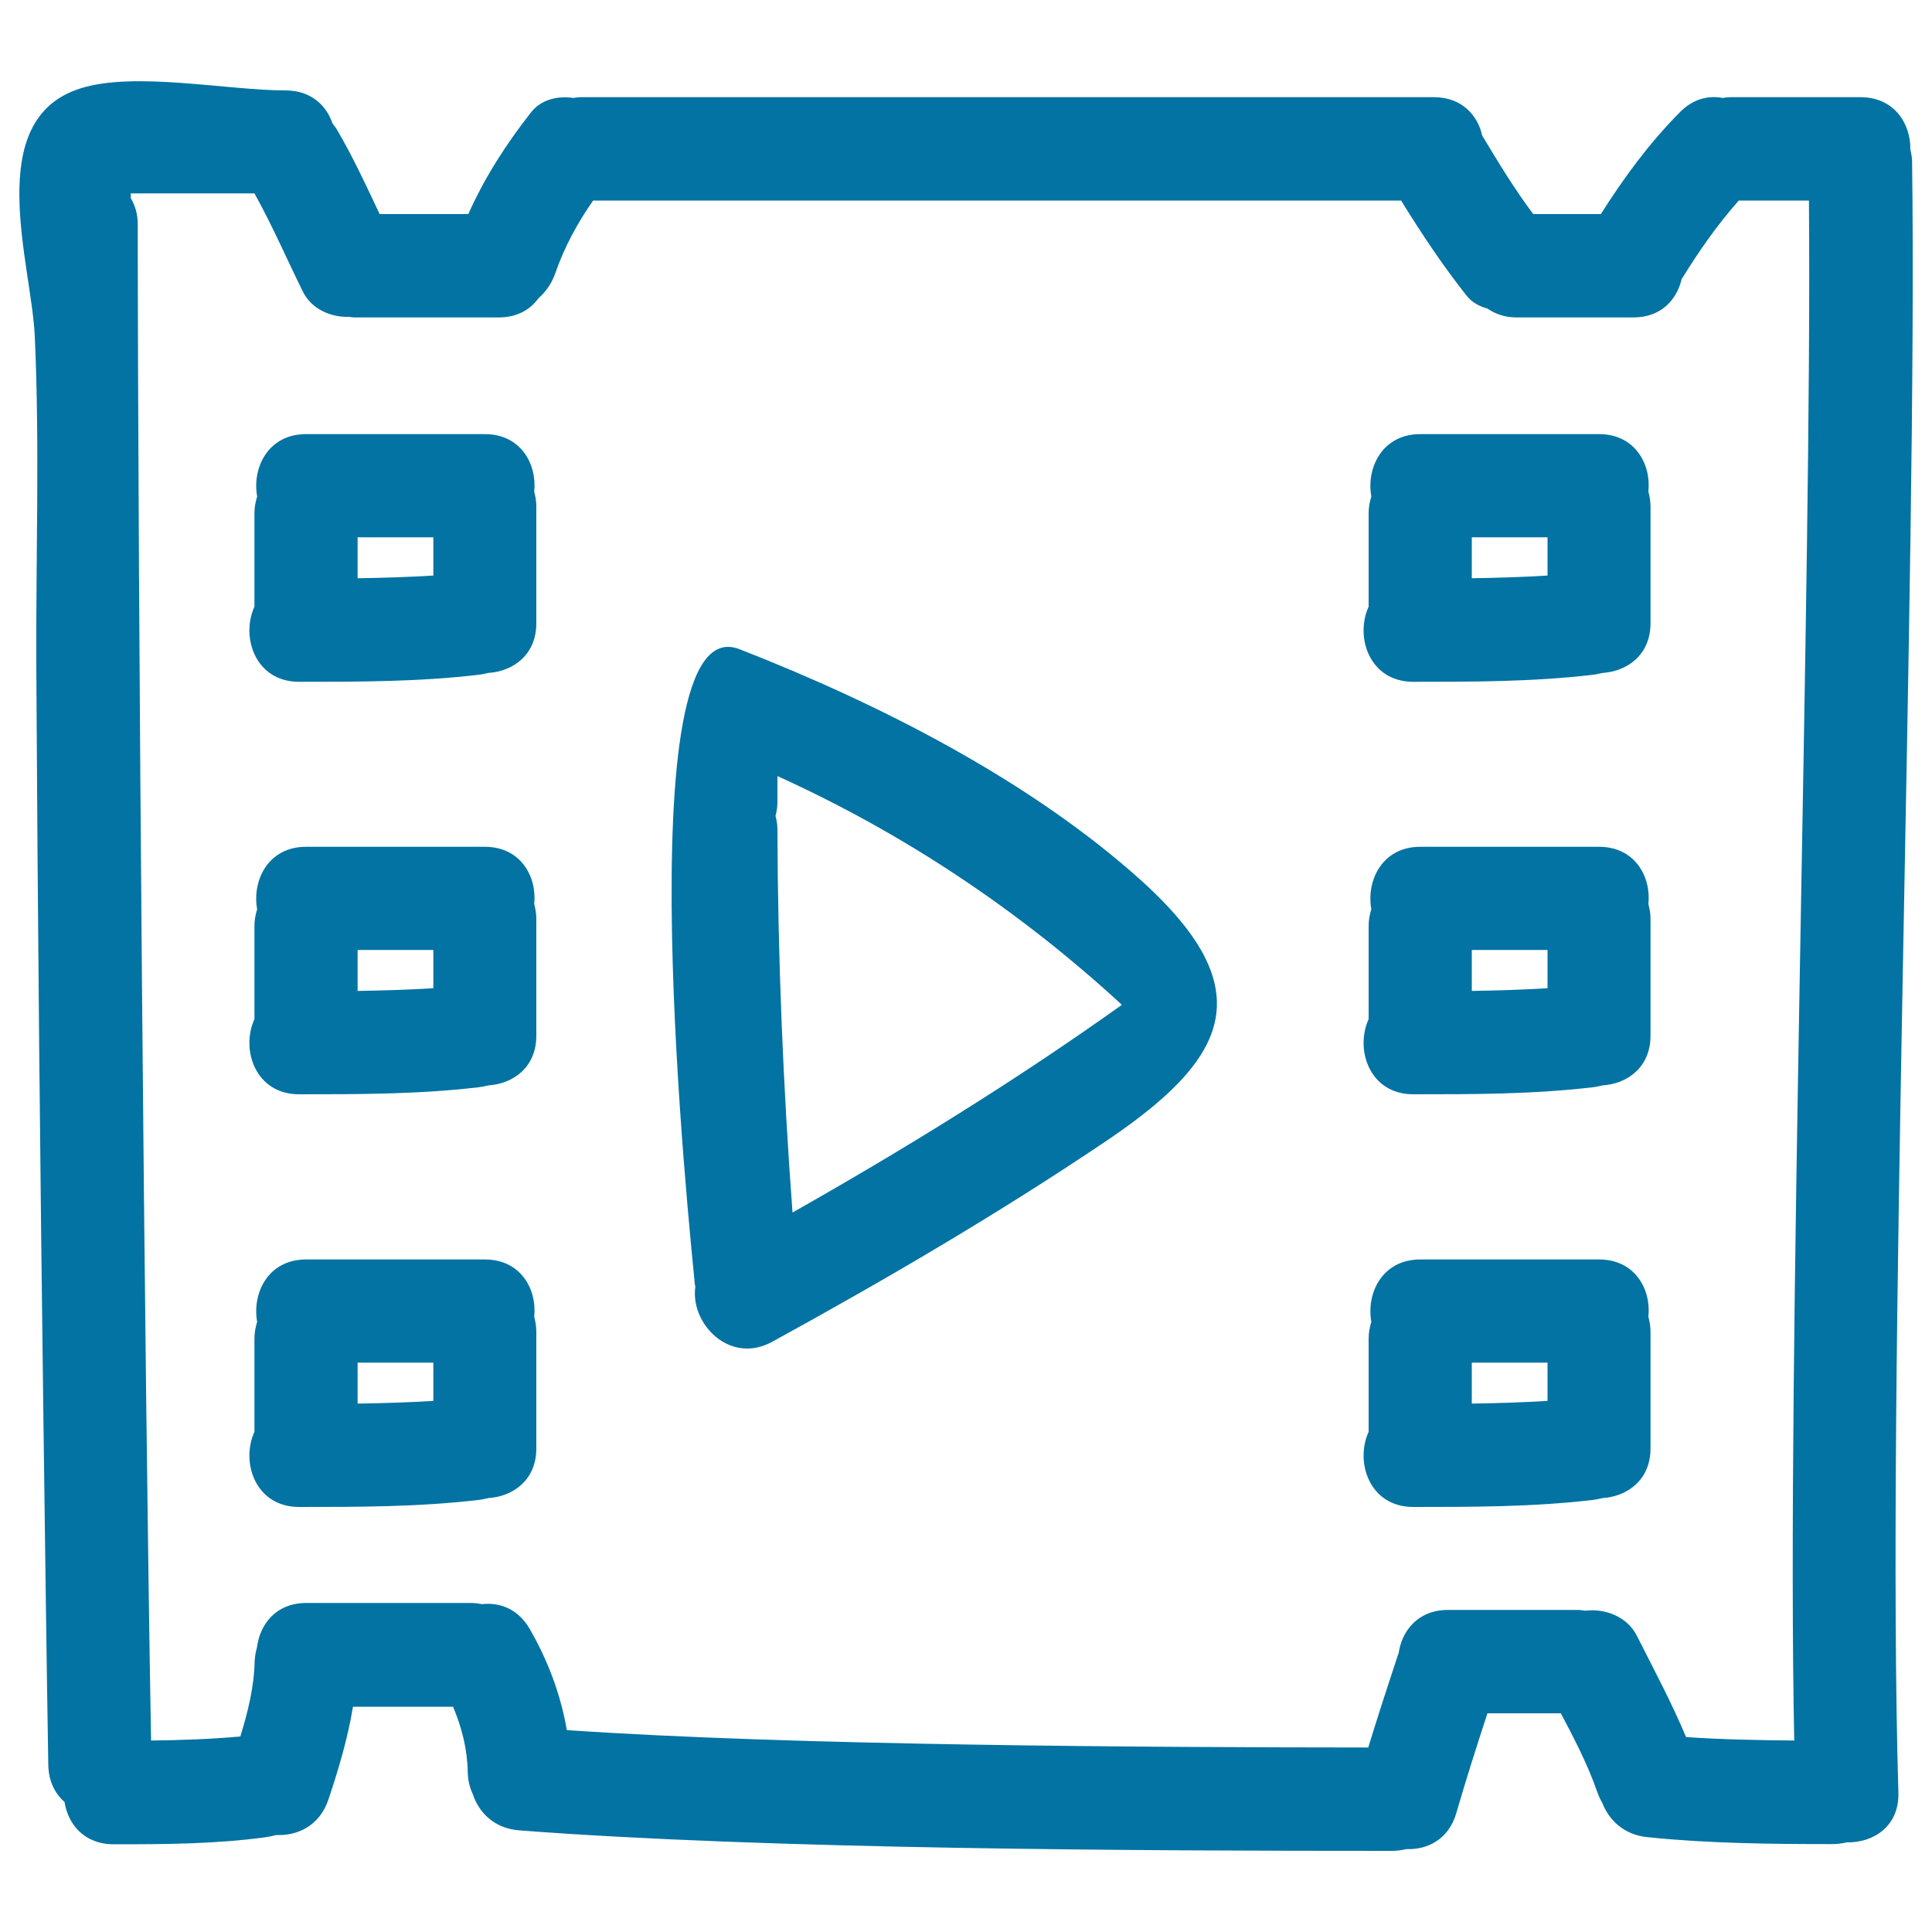
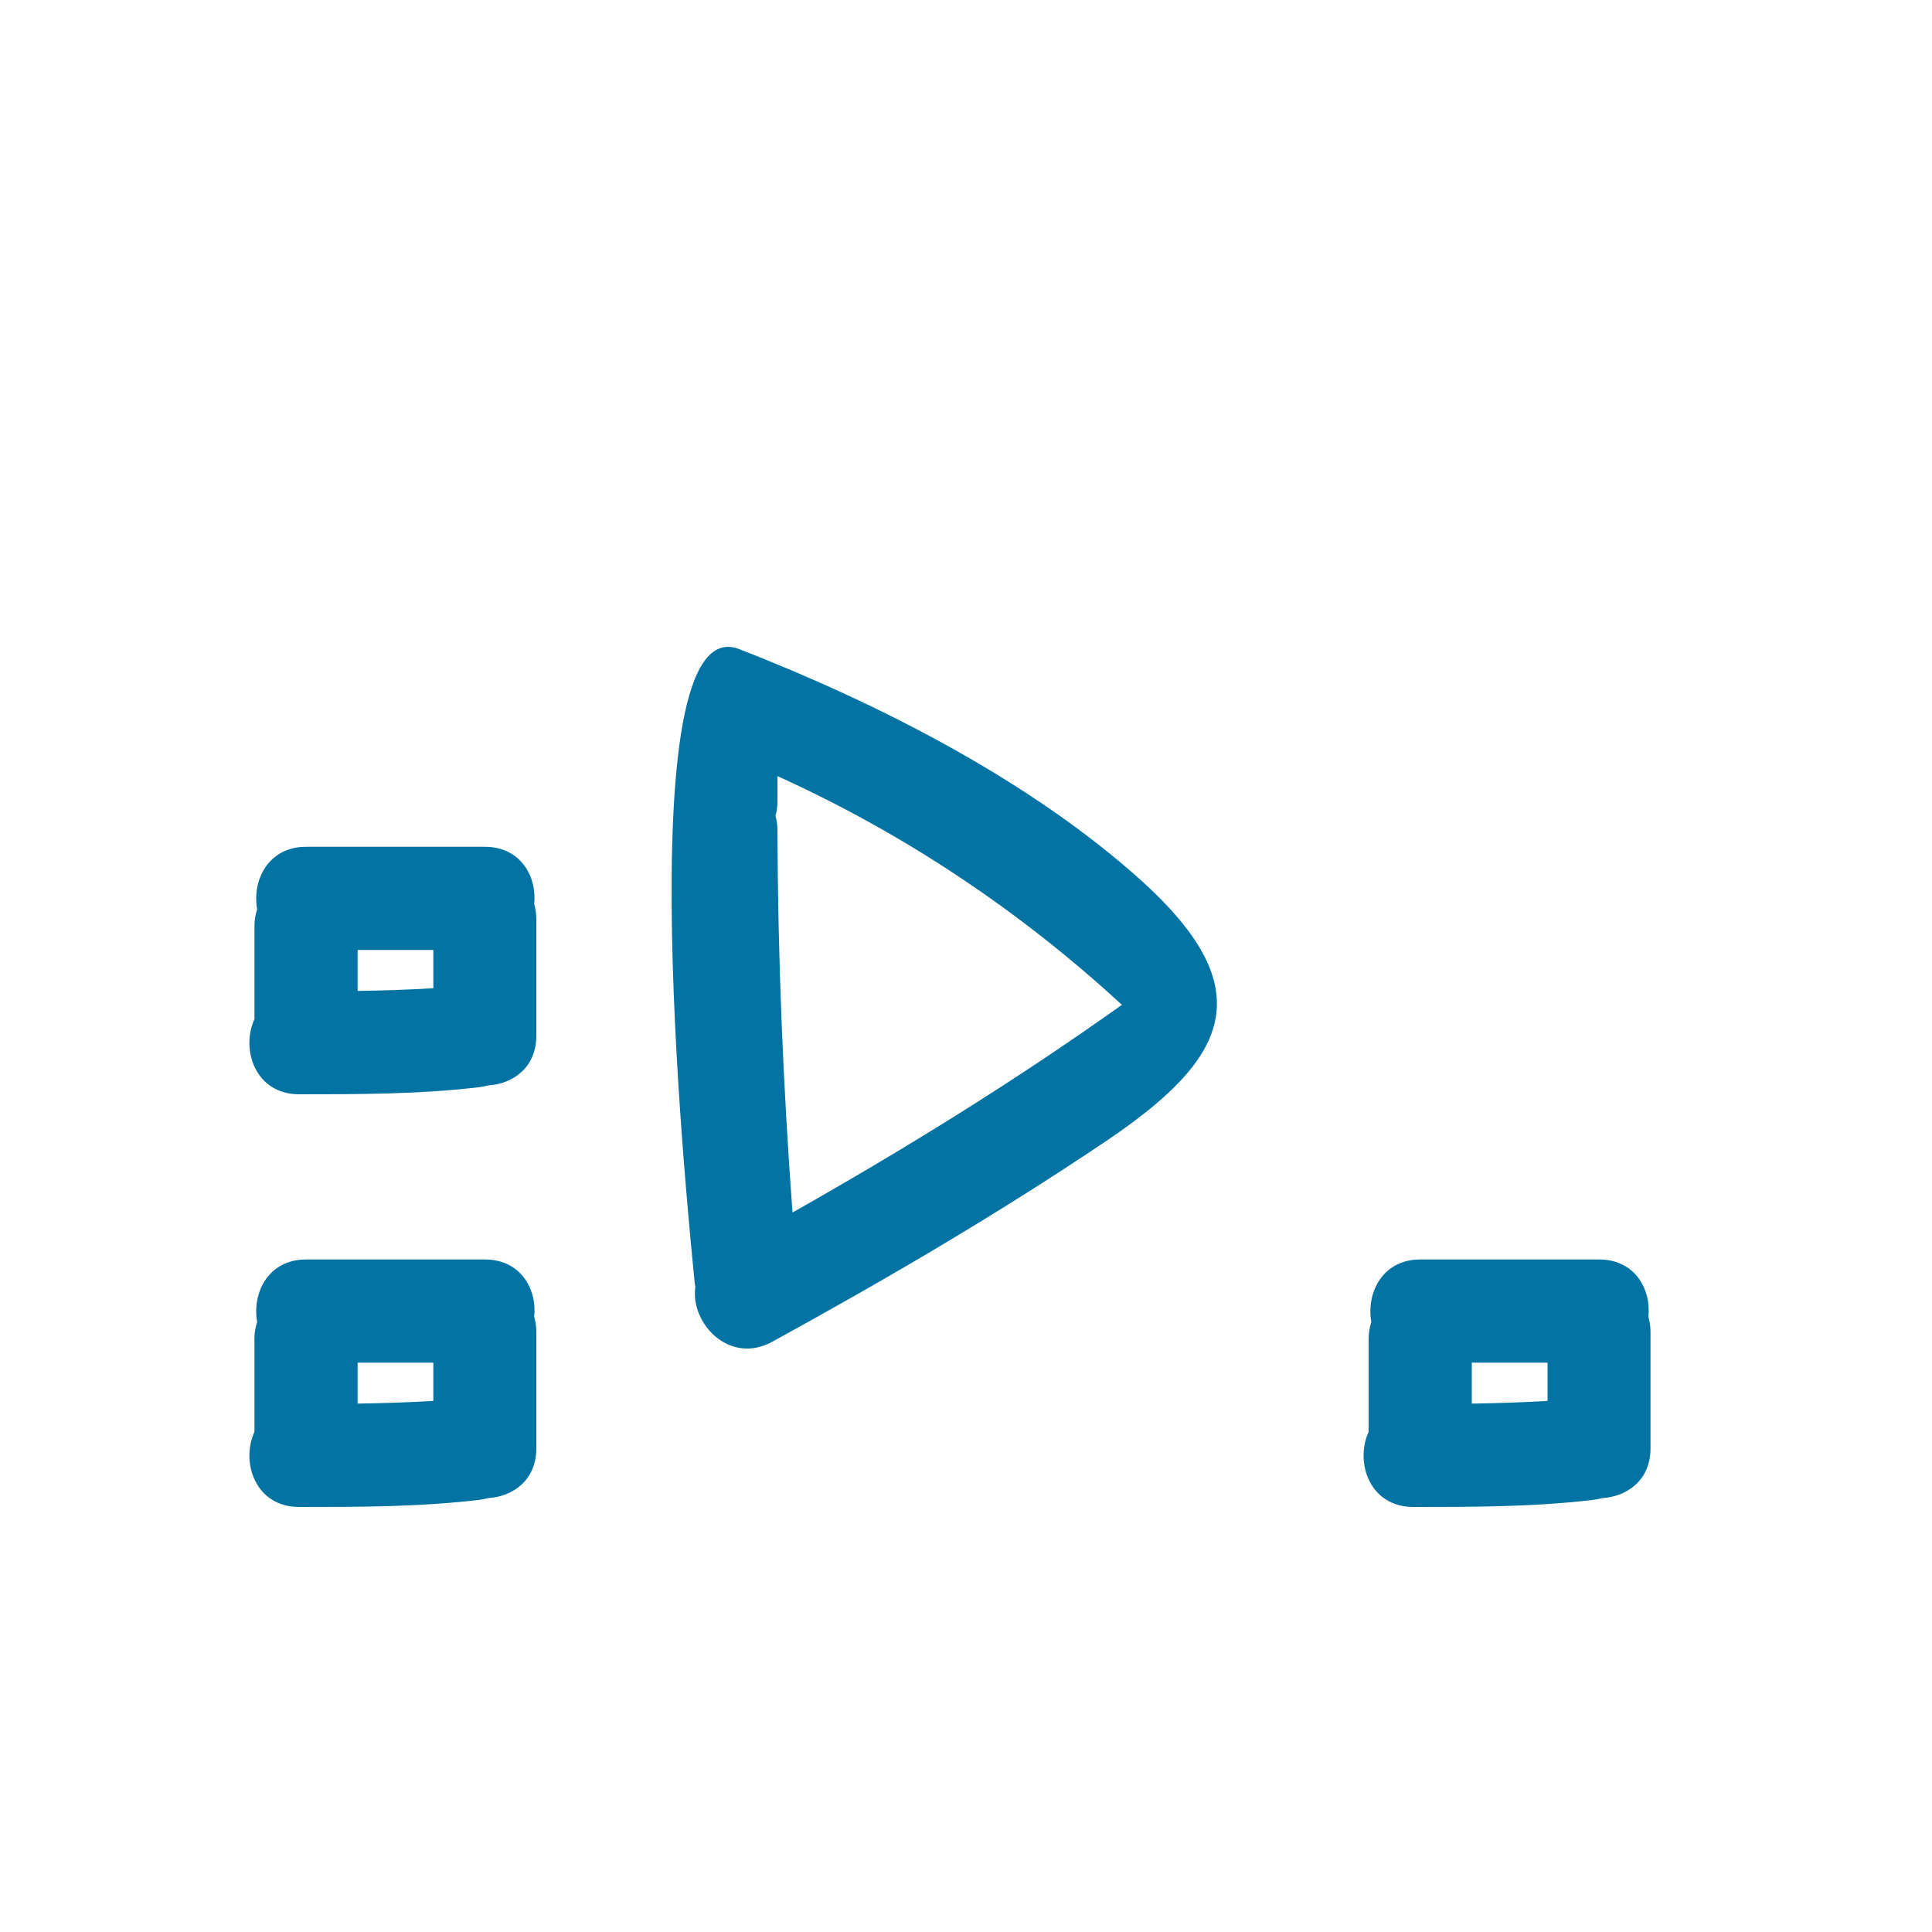
<svg xmlns="http://www.w3.org/2000/svg" viewBox="0 0 1000 1000" style="fill:#0273a2">
  <title>Video Hand Drawn Symbol SVG icon</title>
  <g>
    <g>
-       <path d="M989.7,84.1c0-2.4-0.4-4.6-0.9-6.7c0.2-13.5-8.4-27.1-25.8-27.1h-67.6c-1.3,0-2.5,0.2-3.7,0.4c-7.4-1.4-15.4,0.4-22.3,7.5C853.7,74,840.5,92,828.6,110.8h-35c-9.7-12.9-18.1-26.8-26.4-40.6c-2.4-10.7-10.7-19.9-25-19.9H300.9c-1.5,0-2.8,0.2-4.1,0.4c-8.2-1.2-16.7,0.8-21.9,7.4c-13.1,16.7-24,33.7-32.5,52.7h-45.9c-7-14.8-13.8-29.6-22.1-43.7c-0.7-1.2-1.5-2.2-2.3-3.2c-3.2-9.5-11.3-17.1-24.3-17.1c-30.3,0-78.2-10-106.3-1c-50.9,16.2-25.2,90.6-23.5,128.2c2.6,57.2,0.5,114.9,0.8,172.1c0.7,130.2,2,260.3,3.7,390.5c0.8,59,1.5,118.1,2.5,177.1c0.2,8.4,3.5,14.7,8.4,19c1.8,11.6,10.3,21.9,25.4,21.9c26.2,0,52.3-0.1,78.3-3.6c2-0.3,4-0.7,5.9-1.2c11.1,0.5,22.5-4.9,27-18.4c5.3-15.8,10-31.7,12.7-48h51.8c4.5,10.7,7.4,21.9,7.6,33.8c0.1,4.4,1.1,8.2,2.6,11.4c3.2,9.7,11.2,17.8,24.1,18.8C398,957.3,591.4,958,720.9,958c2.5,0,4.8-0.4,7-0.9c11,0.4,22-5.1,25.9-18.7c5-17.3,10.5-34.5,16.1-51.6h38c7,13.3,14,26.7,18.9,40.9c0.7,1.9,1.5,3.7,2.5,5.4c3.5,9,11.3,16.6,23.3,17.8c32,3.3,64,3.6,96.1,3.6c2.6,0,4.9-0.4,7.2-0.9c13.6,0.3,27.2-8.2,26.7-25.7C976.3,714.1,992.5,297.8,989.7,84.1z M928.7,900.9c-18.7-0.2-37.3-0.5-56-1.8c-7.5-17.9-16.7-35.1-25.5-52.5c-4.9-9.7-16.2-14.2-26.6-12.9c-1.2-0.1-2.3-0.4-3.6-0.4h-67.6c-15.4,0-23.9,10.8-25.5,22.6c-0.1,0.2-0.2,0.4-0.3,0.6c-5.3,16-10.5,32-15.4,48c-117-0.1-298.1-1-414.8-9c-3.2-18.4-9.8-36.1-19.3-52.5c-6-10.3-15.5-13.7-24.6-12.7c-1.8-0.3-3.6-0.6-5.6-0.6h-85.4c-15.6,0-24,11-25.5,23c-0.6,2.3-1.1,4.6-1.2,7.3c-0.3,13.3-3.5,26.1-7.4,38.8c-15.4,1.4-30.8,1.9-46.2,2.1c-3.5-194-6.8-590.8-6.9-784.8c0-5.4-1.4-9.8-3.6-13.5v-2.5h64c9.2,16.5,16.7,33.9,25.1,50.9c4.4,8.9,14.3,13.3,23.9,13c0.9,0.1,1.7,0.3,2.7,0.3h74.8c9.5,0,16.3-4.1,20.6-10c3.9-3.4,6.9-7.9,8.7-13.1c4.6-13.3,11.4-25.8,19.5-37.4h418.2c10.5,17,21.4,33.4,33.8,49.1c2.8,3.6,6.7,5.7,10.9,6.8c4,2.8,9,4.6,15.1,4.6h60.5c14.2,0,22.4-9.1,24.9-19.8c8.9-14.4,18.4-28.1,29.6-40.7h36.3C938,301.9,924.6,702.7,928.7,900.9z" />
-       <path d="M251,224.7h-92.6c-19.6,0-28,17.4-25.3,32.3c-0.8,2.6-1.4,5.4-1.4,8.6V314c-7.2,15.8,0.5,38.9,23.1,38.9c30.9,0,61.8,0,92.6-3.6c1.9-0.2,3.7-0.6,5.4-1c12.7-0.8,24.8-9.3,24.8-25.7v-60.5c0-2.8-0.5-5.3-1.1-7.7C278,240.2,269.5,224.7,251,224.7z M224.3,297.9c-13,0.8-26.1,1.2-39.2,1.4v-21.2h39.2V297.9z" />
      <path d="M251,438.3h-92.6c-19.6,0-28,17.4-25.3,32.3c-0.8,2.6-1.4,5.4-1.4,8.6v48.3c-7.2,15.8,0.5,38.9,23.1,38.9c30.9,0,61.8,0,92.6-3.6c1.9-0.2,3.7-0.6,5.4-1c12.7-0.8,24.8-9.3,24.8-25.7v-60.5c0-2.8-0.5-5.3-1.1-7.7C278,453.8,269.5,438.3,251,438.3z M224.3,511.5c-13,0.8-26.1,1.2-39.2,1.4v-21.2h39.2V511.5z" />
      <path d="M251,651.9h-92.6c-19.6,0-28,17.4-25.3,32.3c-0.8,2.6-1.4,5.4-1.4,8.6v48.3c-7.2,15.8,0.5,38.9,23.1,38.9c30.9,0,61.8,0,92.6-3.6c1.9-0.2,3.7-0.6,5.4-1c12.7-0.8,24.8-9.3,24.8-25.7v-60.5c0-2.8-0.5-5.3-1.1-7.7C278,667.3,269.5,651.9,251,651.9z M224.3,725.1c-13,0.8-26.1,1.2-39.2,1.4v-21.2h39.2V725.1z" />
-       <path d="M827.7,224.7h-92.6c-19.6,0-28,17.4-25.3,32.3c-0.8,2.6-1.4,5.4-1.4,8.6V314c-7.2,15.8,0.5,38.9,23.1,38.9c30.9,0,61.8,0,92.6-3.6c1.9-0.2,3.7-0.6,5.4-1c12.7-0.8,24.8-9.3,24.8-25.7v-60.5c0-2.8-0.5-5.3-1.1-7.7C854.7,240.2,846.2,224.7,827.7,224.7z M801,297.9c-13,0.8-26.1,1.2-39.2,1.4v-21.2H801V297.9z" />
-       <path d="M827.7,438.3h-92.6c-19.6,0-28,17.4-25.3,32.3c-0.8,2.6-1.4,5.4-1.4,8.6v48.3c-7.2,15.8,0.5,38.9,23.1,38.9c30.9,0,61.8,0,92.6-3.6c1.9-0.2,3.7-0.6,5.4-1c12.7-0.8,24.8-9.3,24.8-25.7v-60.5c0-2.8-0.5-5.3-1.1-7.7C854.7,453.8,846.2,438.3,827.7,438.3z M801,511.5c-13,0.8-26.1,1.2-39.2,1.4v-21.2H801V511.5z" />
      <path d="M827.7,651.9h-92.6c-19.6,0-28,17.4-25.3,32.3c-0.8,2.6-1.4,5.4-1.4,8.6v48.3c-7.2,15.8,0.5,38.9,23.1,38.9c30.9,0,61.8,0,92.6-3.6c1.9-0.2,3.7-0.6,5.4-1c12.7-0.8,24.8-9.3,24.8-25.7v-60.5c0-2.8-0.5-5.3-1.1-7.7C854.7,667.3,846.2,651.9,827.7,651.9z M801,725.1c-13,0.8-26.1,1.2-39.2,1.4v-21.2H801V725.1z" />
      <path d="M591.2,456.2C533.4,404,455,364.2,382.7,336c-60.2-23.4-25.1,306.6-23.1,328.3c0.1,0.6,0.2,1.2,0.3,1.8c-2.7,18.9,17.7,40.5,39.8,28.4c58.7-32.2,116.5-66,172.1-103.4c45.5-30.6,68.4-57.6,53.6-91.9C619.8,486.2,608.6,472,591.2,456.2z M410.2,627.6c-4.9-66-7.6-132-7.8-198.2c0-2.6-0.4-4.9-1-7.1c0.6-2.2,1-4.5,1-7.2v-13.4c65.5,29.7,125.3,69.6,178.3,118.4C525.8,559.2,468.7,594.5,410.2,627.6z" />
    </g>
  </g>
</svg>